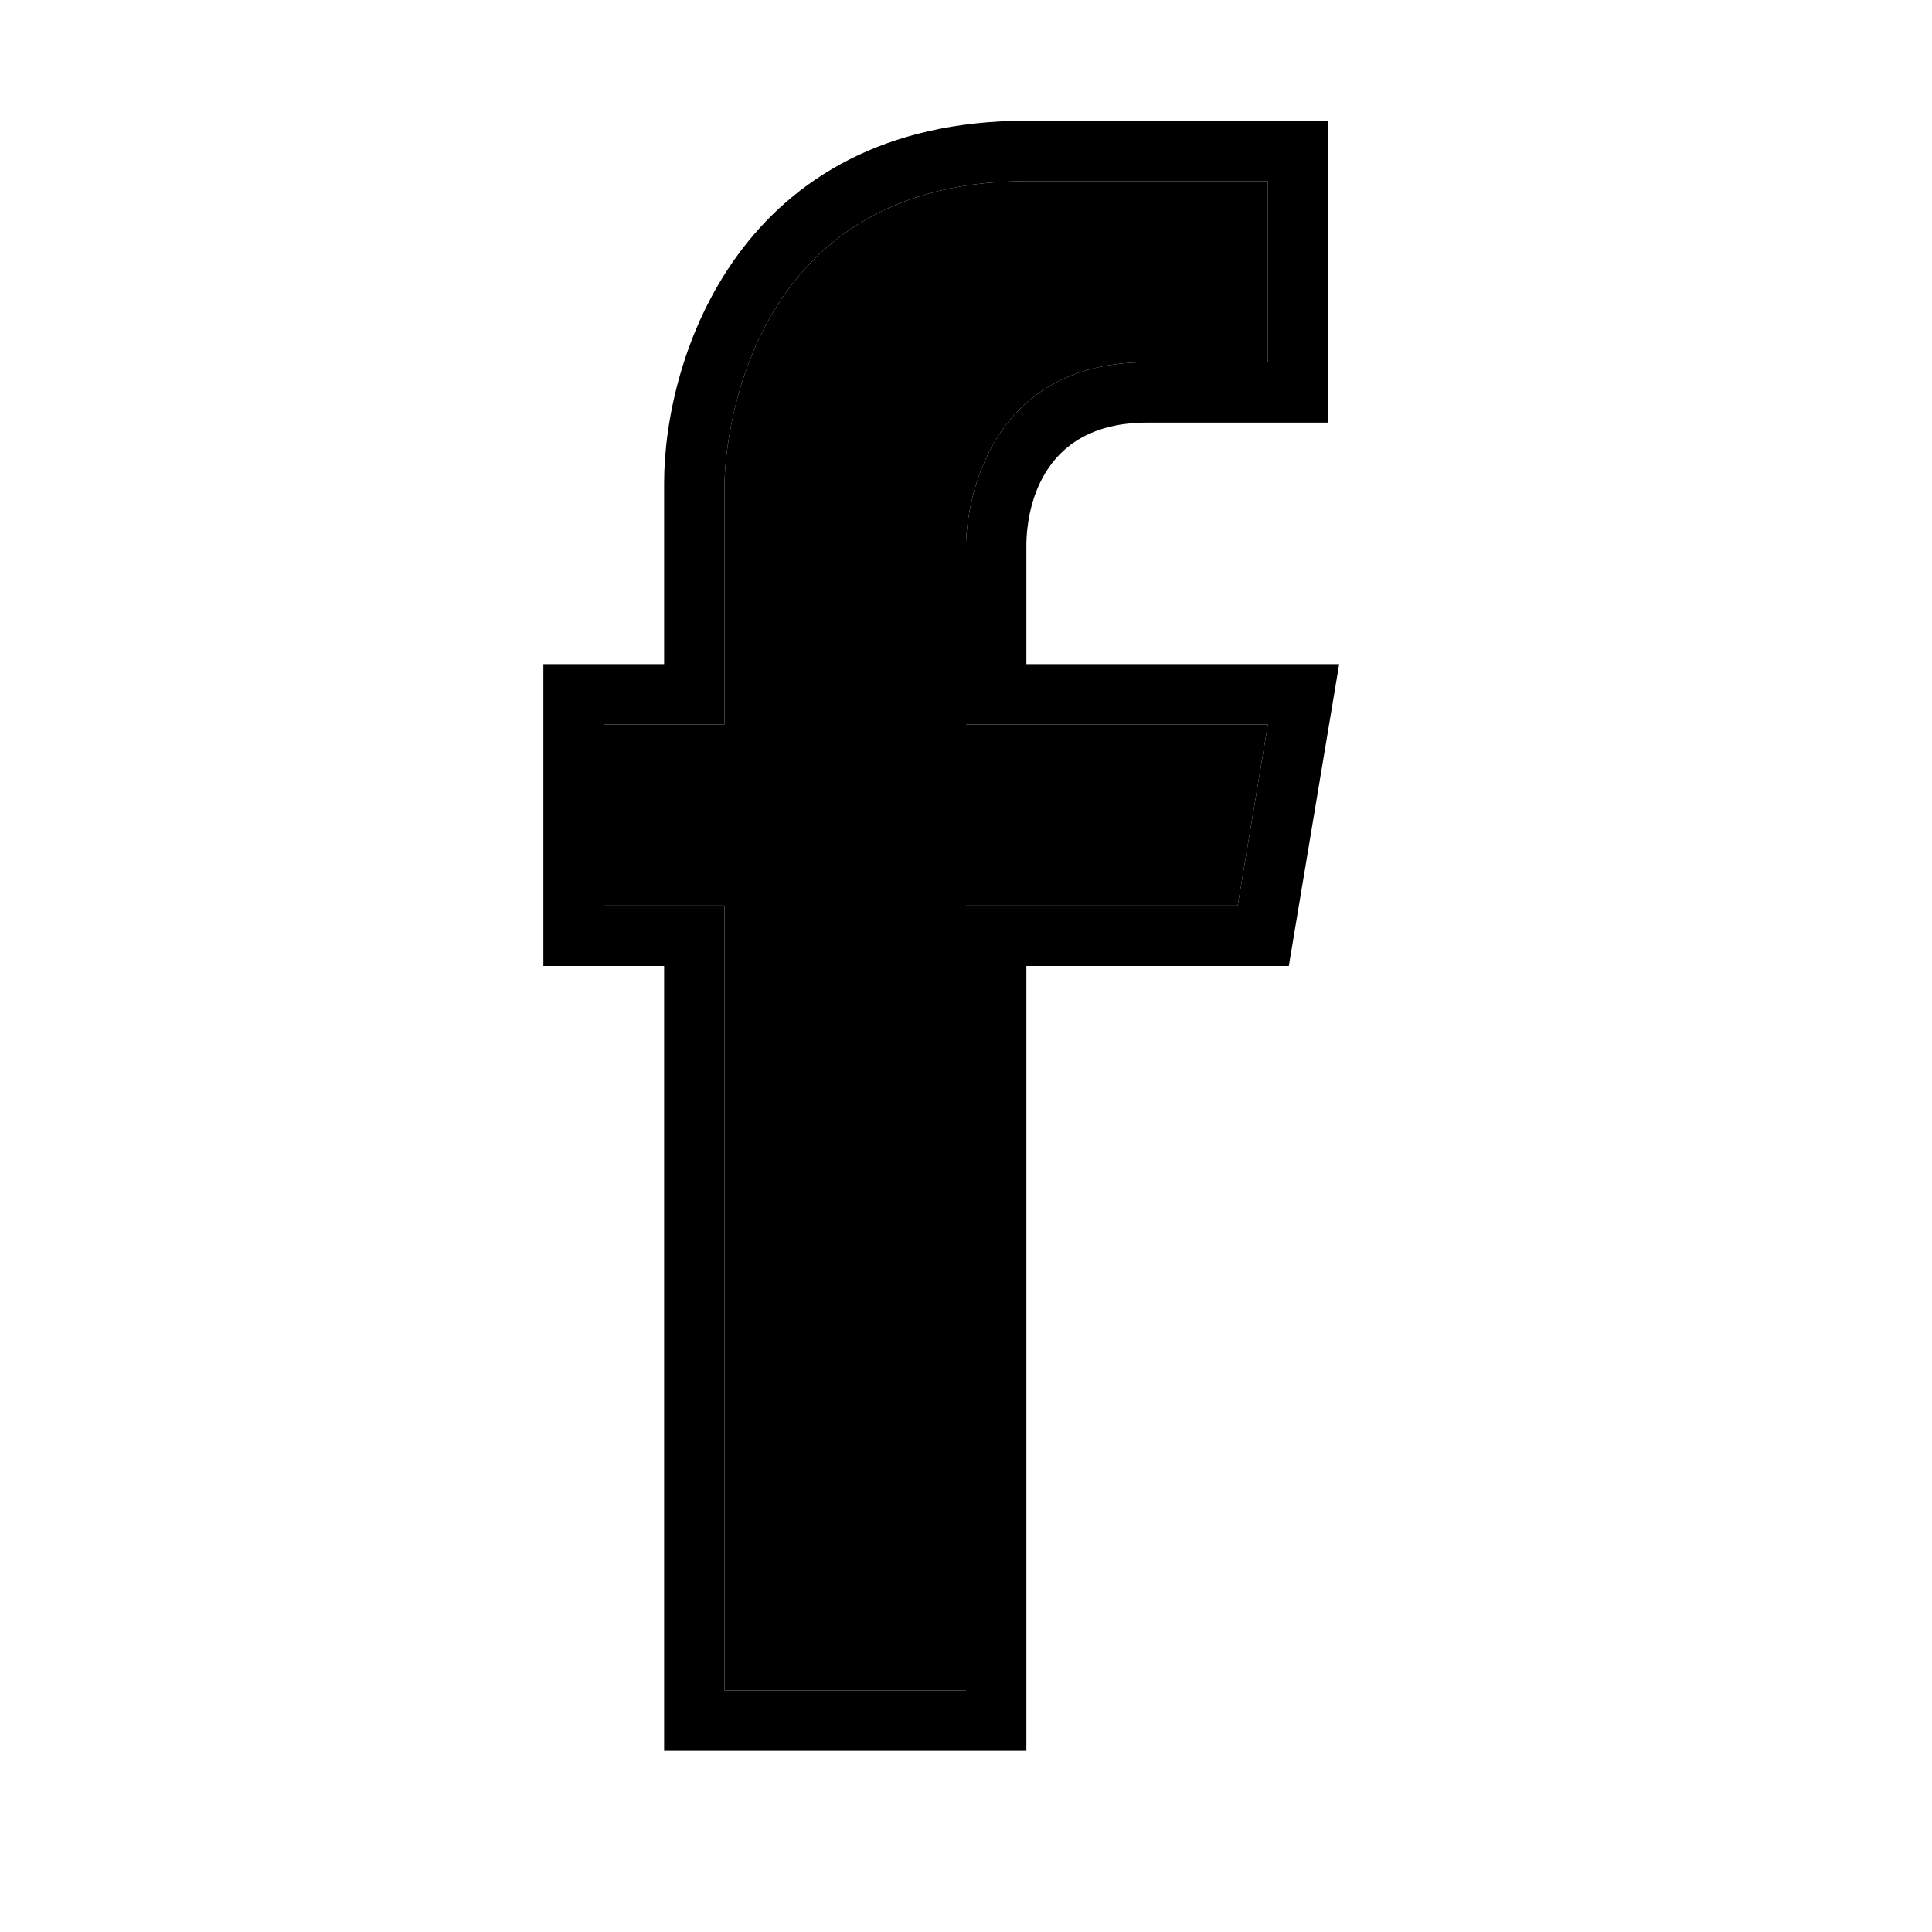
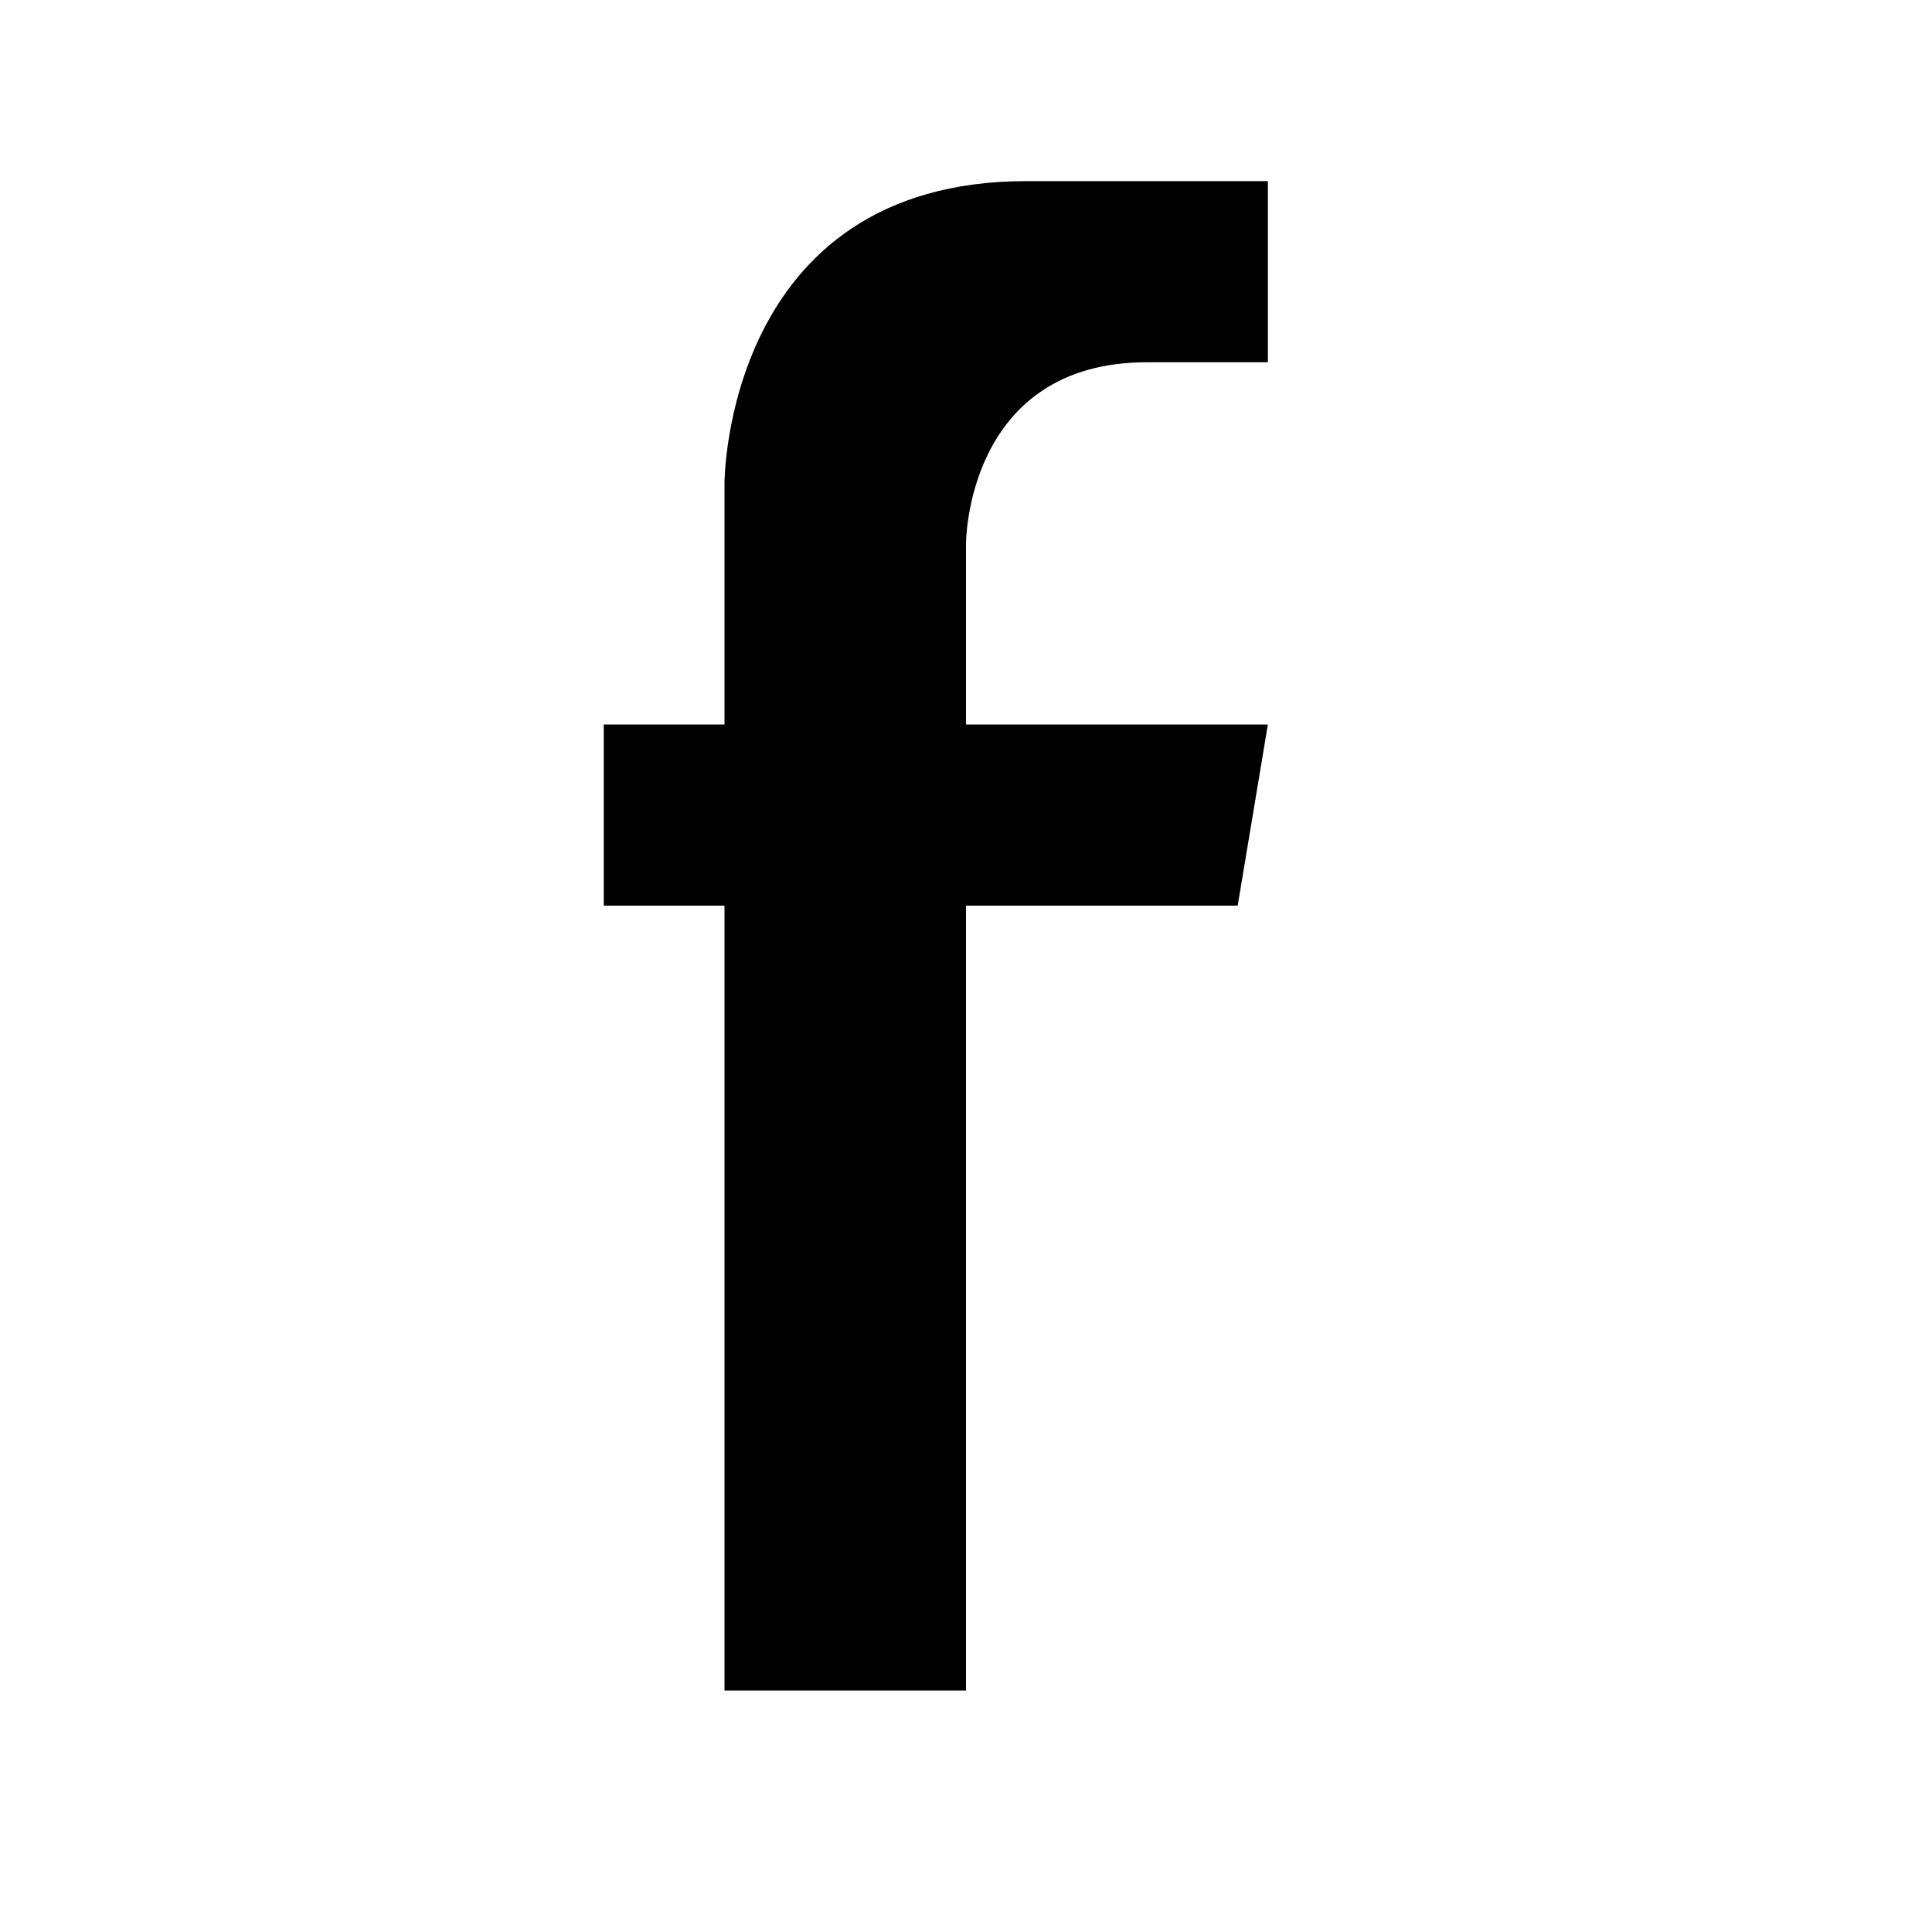
<svg xmlns="http://www.w3.org/2000/svg" width="20" height="20" viewBox="0 0 32 32">
  <path d="M21 12l-.5 3H16v13h-4V15h-2v-3h2V8s0-5 5-5h4v3h-2c-3 0-3 3-3 3v3h5z" />
-   <path d="M21 3v3h-2c-3 0-3 3-3 3v3h5l-.5 3H16v13h-4V15h-2v-3h2V8s0-5 5-5h4m1-1h-5c-4.746 0-6 3.925-6 6v3H9v5h2v13h6V16h4.347l.834-5H17V9c.008-.463.174-2 2-2h3V2z" />
</svg>